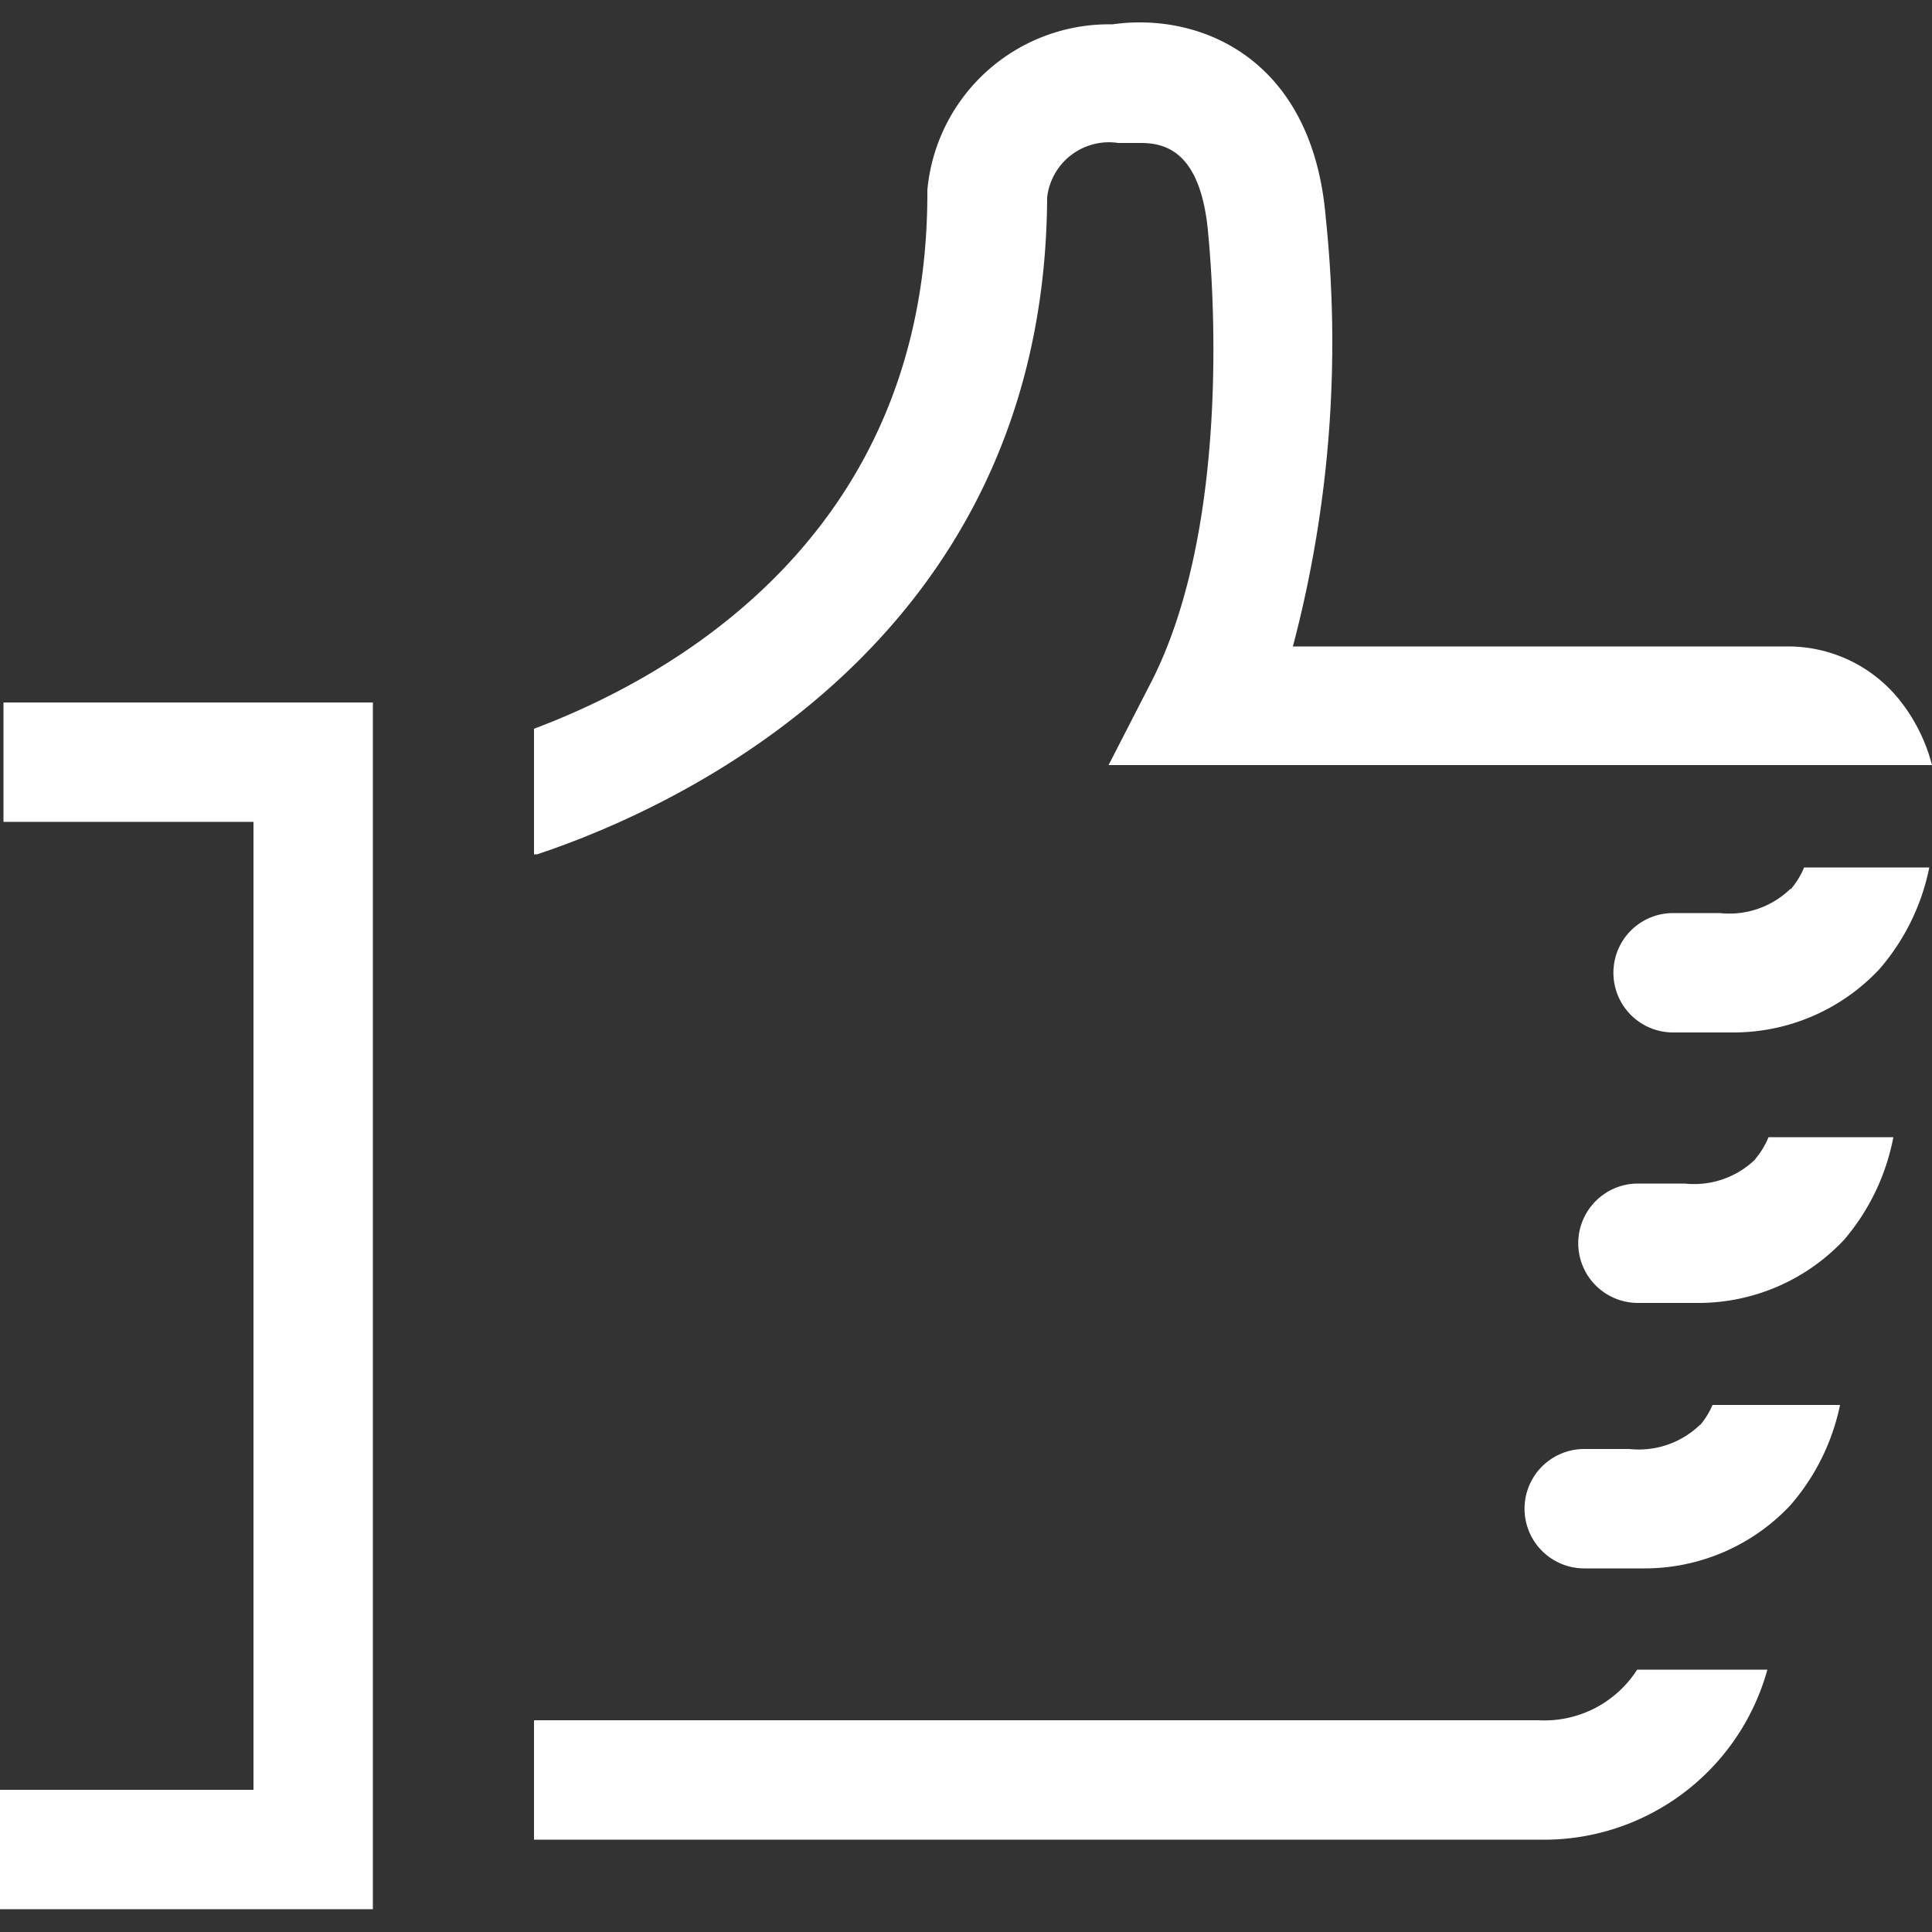
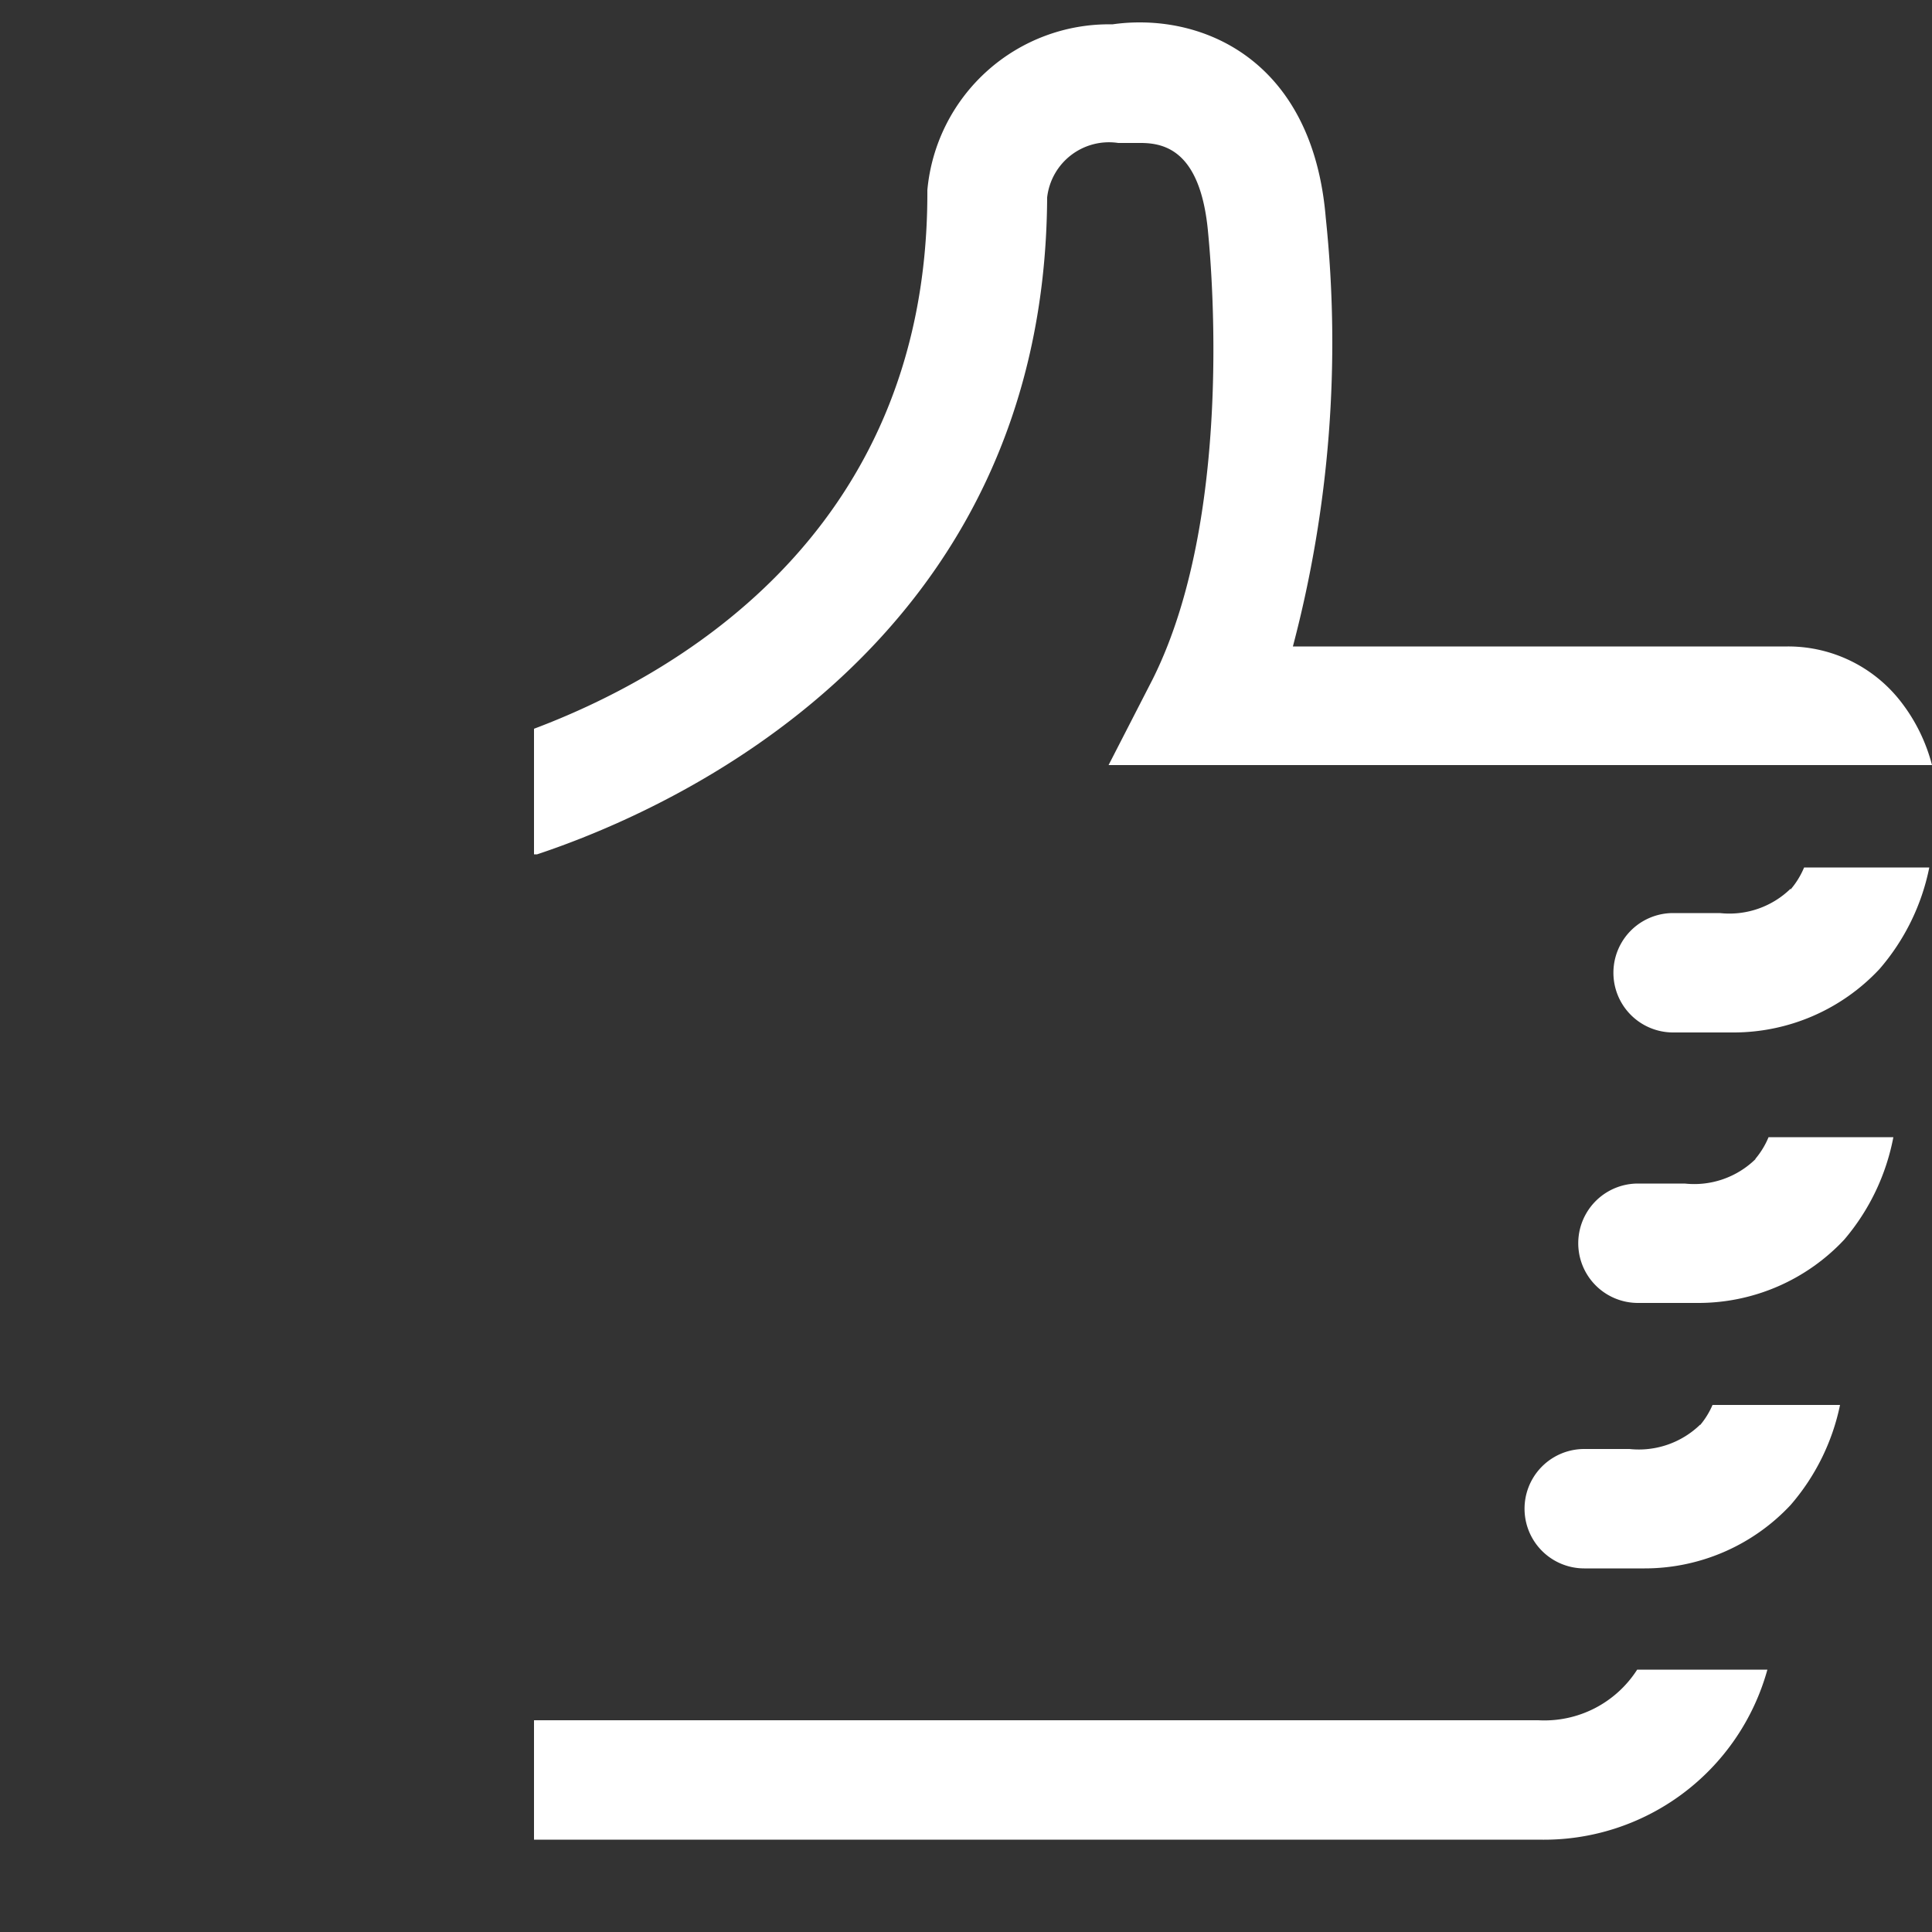
<svg xmlns="http://www.w3.org/2000/svg" id="Calque_1" data-name="Calque 1" viewBox="0 0 50 50">
  <rect x="0" y="0" width="50" height="50" fill="#333333" stroke="none" />
  <defs>
    <style>.cls-1{fill:none;}.cls-2{fill:#fff;}</style>
  </defs>
  <title>fiable</title>
  <rect class="cls-1" width="50" height="50" />
-   <polygon class="cls-2" points="0.09 18.18 0.09 21.27 6.56 21.27 6.56 46.32 0 46.32 0 49.41 9.65 49.41 9.65 18.18 0.09 18.18" />
  <path class="cls-2" d="M46.34,23a2.27,2.27,0,0,1-1.83.63H43.3a1.54,1.54,0,1,0,0,3.09h1.39l.14,0a5.17,5.17,0,0,0,3.81-1.64,5.74,5.74,0,0,0,1.29-2.63H46.69a2.15,2.15,0,0,1-.35.57" transform="translate(0)" />
  <path class="cls-2" d="M39.82,44.52h-26v3.09h26a6,6,0,0,0,5.92-4.4H42.37a2.85,2.85,0,0,1-2.56,1.31" transform="translate(0)" />
  <path class="cls-2" d="M28.69,19.8l21.31,0a4.51,4.51,0,0,0-.79-1.62,3.69,3.69,0,0,0-2.94-1.45l-.35,0H33.46a30.85,30.85,0,0,0,.85-11.1C34,1.9,31.6.58,29.5.58a4.94,4.94,0,0,0-.71.05A4.72,4.72,0,0,0,24,4.92V5C24,14,17.17,17.6,13.82,18.86v3.25h.08v0c3.46-1.15,13.14-5.41,13.2-17a1.61,1.61,0,0,1,1.84-1.41l.31,0,.27,0c.65,0,1.54.23,1.74,2.26,0,.07.81,7.14-1.43,11.62Z" transform="translate(0)" />
  <path class="cls-2" d="M45.43,30a2.27,2.27,0,0,1-1.83.63H42.39a1.54,1.54,0,1,0,0,3.09h1.39l.14,0a5.17,5.17,0,0,0,3.81-1.64A5.74,5.74,0,0,0,49,29.43H45.77a2.14,2.14,0,0,1-.34.56" transform="translate(0)" />
  <path class="cls-2" d="M44,36.87a2.28,2.28,0,0,1-1.83.63H41a1.54,1.54,0,0,0,0,3.09h1.39l.14,0a5.17,5.17,0,0,0,3.81-1.64,5.72,5.72,0,0,0,1.28-2.59H44.32a2.08,2.08,0,0,1-.32.52" transform="translate(0)" />
</svg>